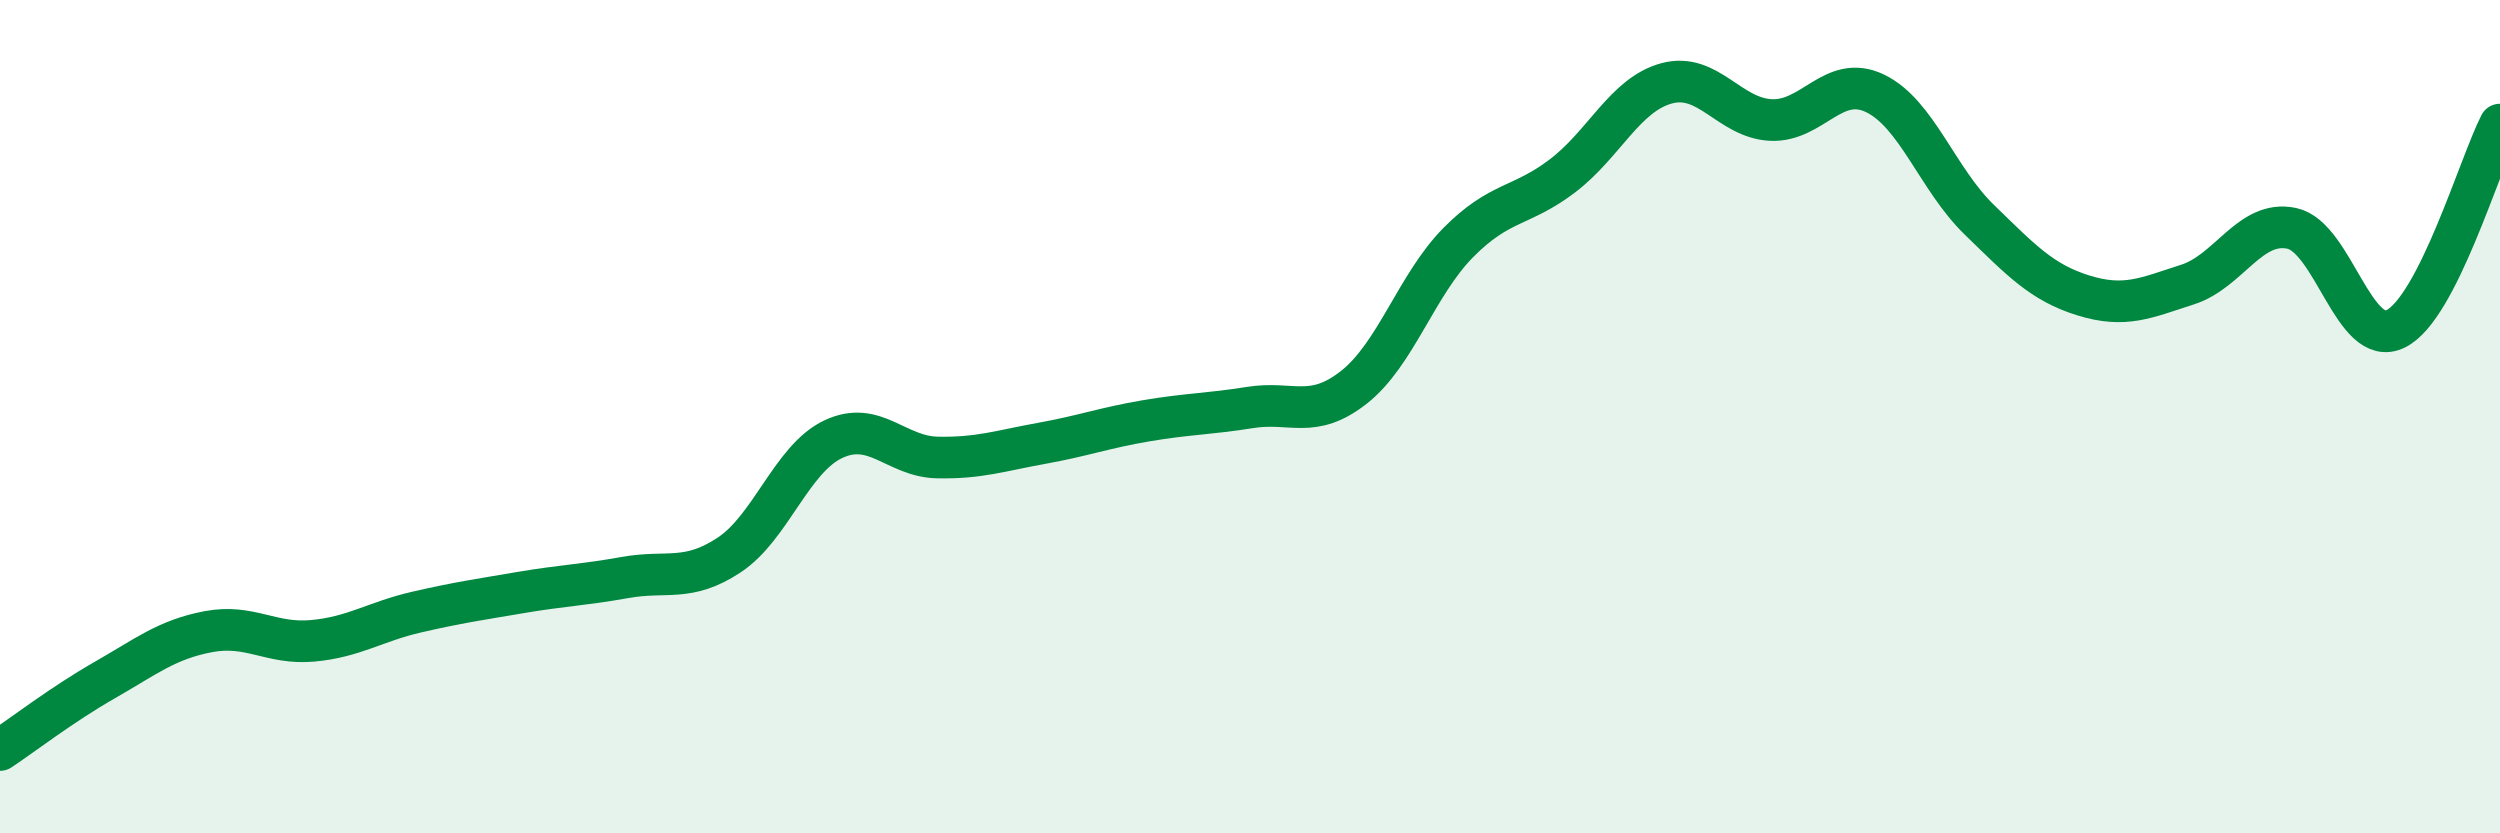
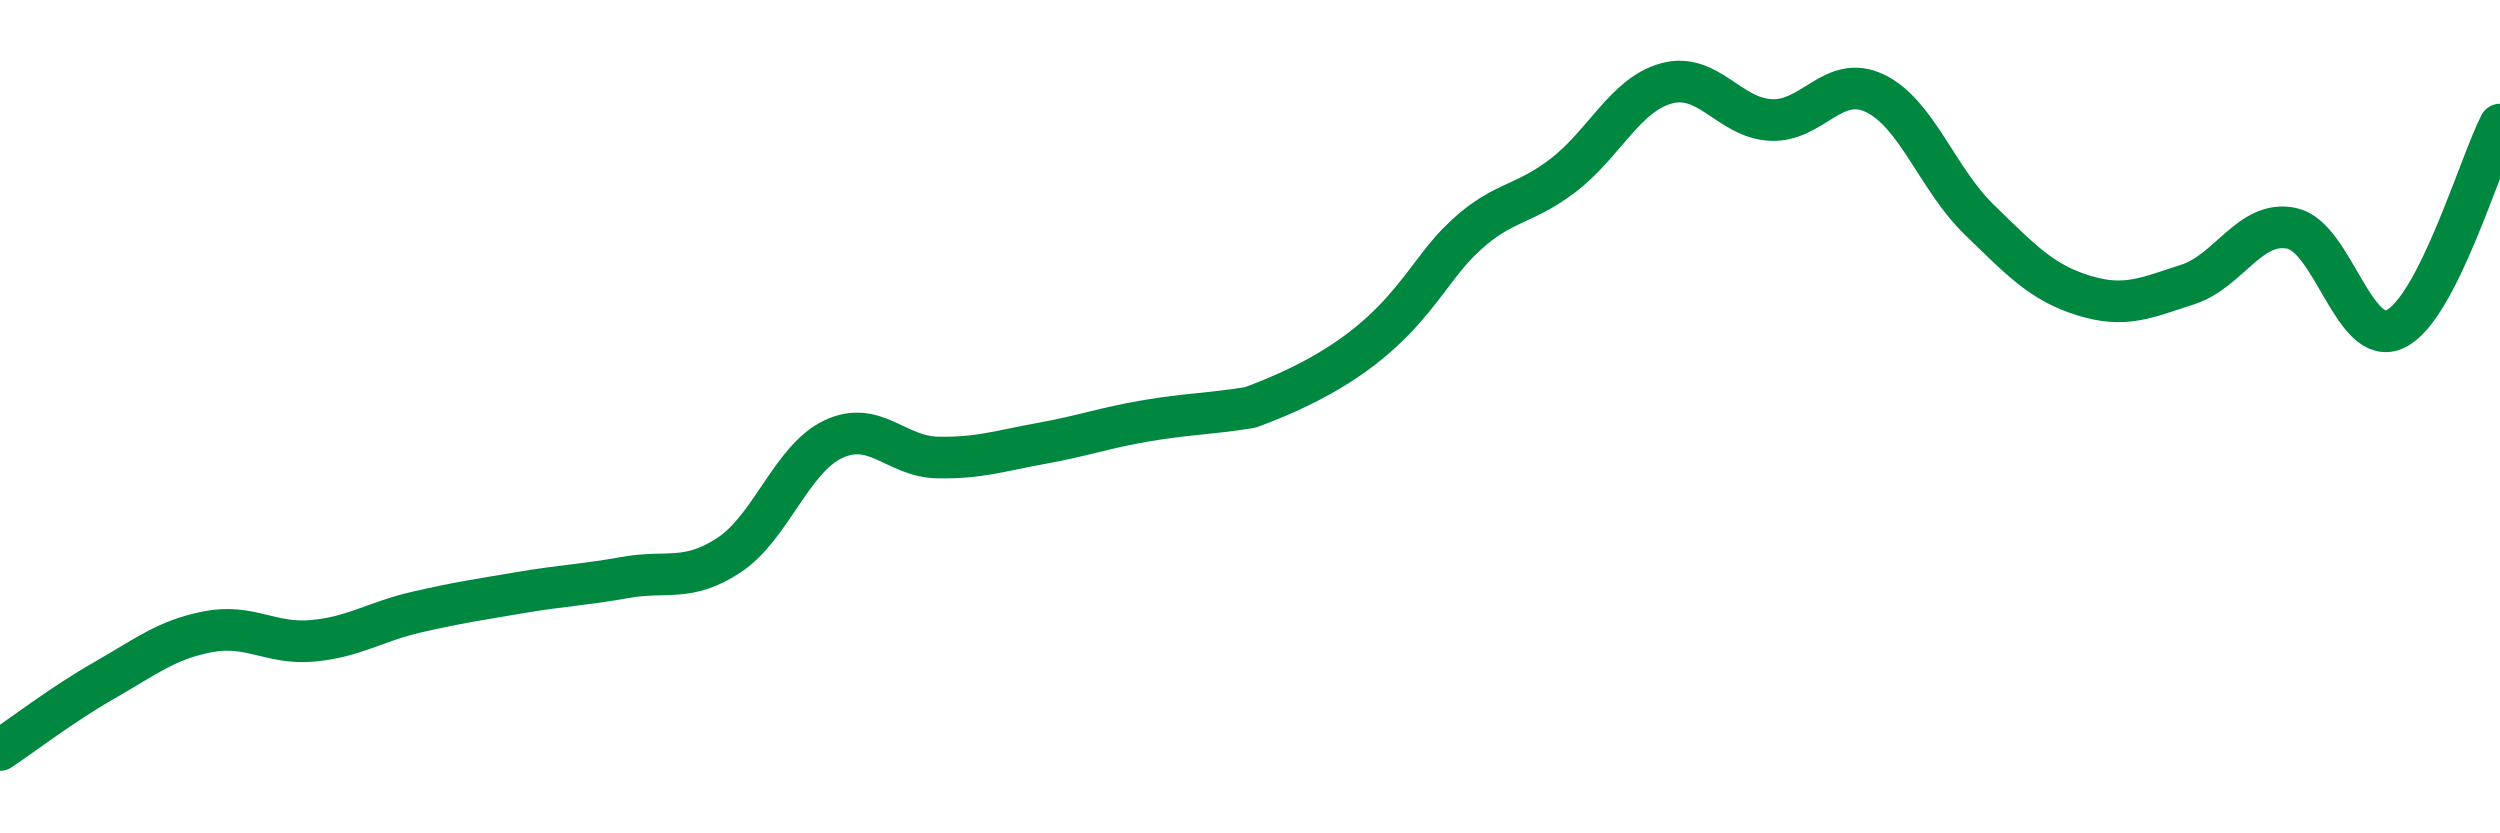
<svg xmlns="http://www.w3.org/2000/svg" width="60" height="20" viewBox="0 0 60 20">
-   <path d="M 0,18 C 0.5,17.67 1.5,16.9 2.5,16.33 C 3.5,15.76 4,15.35 5,15.16 C 6,14.97 6.5,15.47 7.5,15.38 C 8.5,15.29 9,14.92 10,14.69 C 11,14.46 11.5,14.39 12.5,14.22 C 13.5,14.05 14,14.04 15,13.86 C 16,13.68 16.5,13.98 17.5,13.32 C 18.5,12.66 19,11.01 20,10.54 C 21,10.07 21.5,10.96 22.5,10.98 C 23.5,11 24,10.82 25,10.64 C 26,10.46 26.5,10.27 27.5,10.1 C 28.5,9.93 29,9.94 30,9.78 C 31,9.62 31.5,10.08 32.5,9.29 C 33.5,8.5 34,6.83 35,5.82 C 36,4.81 36.5,4.98 37.5,4.22 C 38.5,3.46 39,2.27 40,2 C 41,1.73 41.5,2.83 42.5,2.88 C 43.5,2.93 44,1.76 45,2.24 C 46,2.72 46.5,4.3 47.5,5.27 C 48.5,6.24 49,6.78 50,7.09 C 51,7.4 51.5,7.15 52.5,6.83 C 53.5,6.51 54,5.27 55,5.48 C 56,5.69 56.5,8.39 57.5,7.89 C 58.5,7.39 59.5,3.97 60,2.99L60 20L0 20Z" fill="#008740" opacity="0.1" stroke-linecap="round" stroke-linejoin="round" />
-   <path d="M 0,18 C 0.5,17.67 1.5,16.9 2.5,16.33 C 3.5,15.76 4,15.35 5,15.16 C 6,14.97 6.5,15.47 7.5,15.38 C 8.5,15.29 9,14.92 10,14.69 C 11,14.46 11.5,14.39 12.5,14.22 C 13.5,14.05 14,14.04 15,13.86 C 16,13.68 16.5,13.98 17.5,13.32 C 18.5,12.66 19,11.01 20,10.54 C 21,10.07 21.5,10.96 22.5,10.98 C 23.5,11 24,10.82 25,10.64 C 26,10.46 26.5,10.27 27.5,10.1 C 28.5,9.93 29,9.94 30,9.78 C 31,9.62 31.5,10.08 32.5,9.29 C 33.5,8.5 34,6.83 35,5.82 C 36,4.81 36.5,4.98 37.5,4.22 C 38.5,3.46 39,2.27 40,2 C 41,1.73 41.5,2.83 42.5,2.88 C 43.5,2.93 44,1.76 45,2.24 C 46,2.72 46.5,4.3 47.5,5.27 C 48.5,6.24 49,6.78 50,7.09 C 51,7.4 51.5,7.15 52.5,6.83 C 53.5,6.51 54,5.27 55,5.48 C 56,5.69 56.5,8.39 57.5,7.89 C 58.5,7.39 59.5,3.97 60,2.99" stroke="#008740" stroke-width="1" fill="none" stroke-linecap="round" stroke-linejoin="round" />
+   <path d="M 0,18 C 0.5,17.67 1.5,16.9 2.5,16.33 C 3.5,15.76 4,15.35 5,15.16 C 6,14.97 6.5,15.47 7.5,15.38 C 8.5,15.29 9,14.92 10,14.69 C 11,14.46 11.5,14.39 12.5,14.22 C 13.5,14.05 14,14.04 15,13.86 C 16,13.68 16.5,13.98 17.5,13.32 C 18.5,12.66 19,11.01 20,10.54 C 21,10.07 21.5,10.96 22.5,10.98 C 23.5,11 24,10.82 25,10.64 C 26,10.46 26.5,10.27 27.5,10.1 C 28.5,9.93 29,9.94 30,9.78 C 33.5,8.5 34,6.83 35,5.82 C 36,4.81 36.5,4.98 37.5,4.22 C 38.5,3.46 39,2.27 40,2 C 41,1.73 41.5,2.83 42.5,2.88 C 43.5,2.93 44,1.76 45,2.24 C 46,2.72 46.5,4.3 47.5,5.27 C 48.5,6.24 49,6.78 50,7.09 C 51,7.4 51.5,7.15 52.5,6.83 C 53.5,6.51 54,5.27 55,5.48 C 56,5.69 56.5,8.39 57.5,7.89 C 58.5,7.39 59.5,3.97 60,2.99" stroke="#008740" stroke-width="1" fill="none" stroke-linecap="round" stroke-linejoin="round" />
</svg>